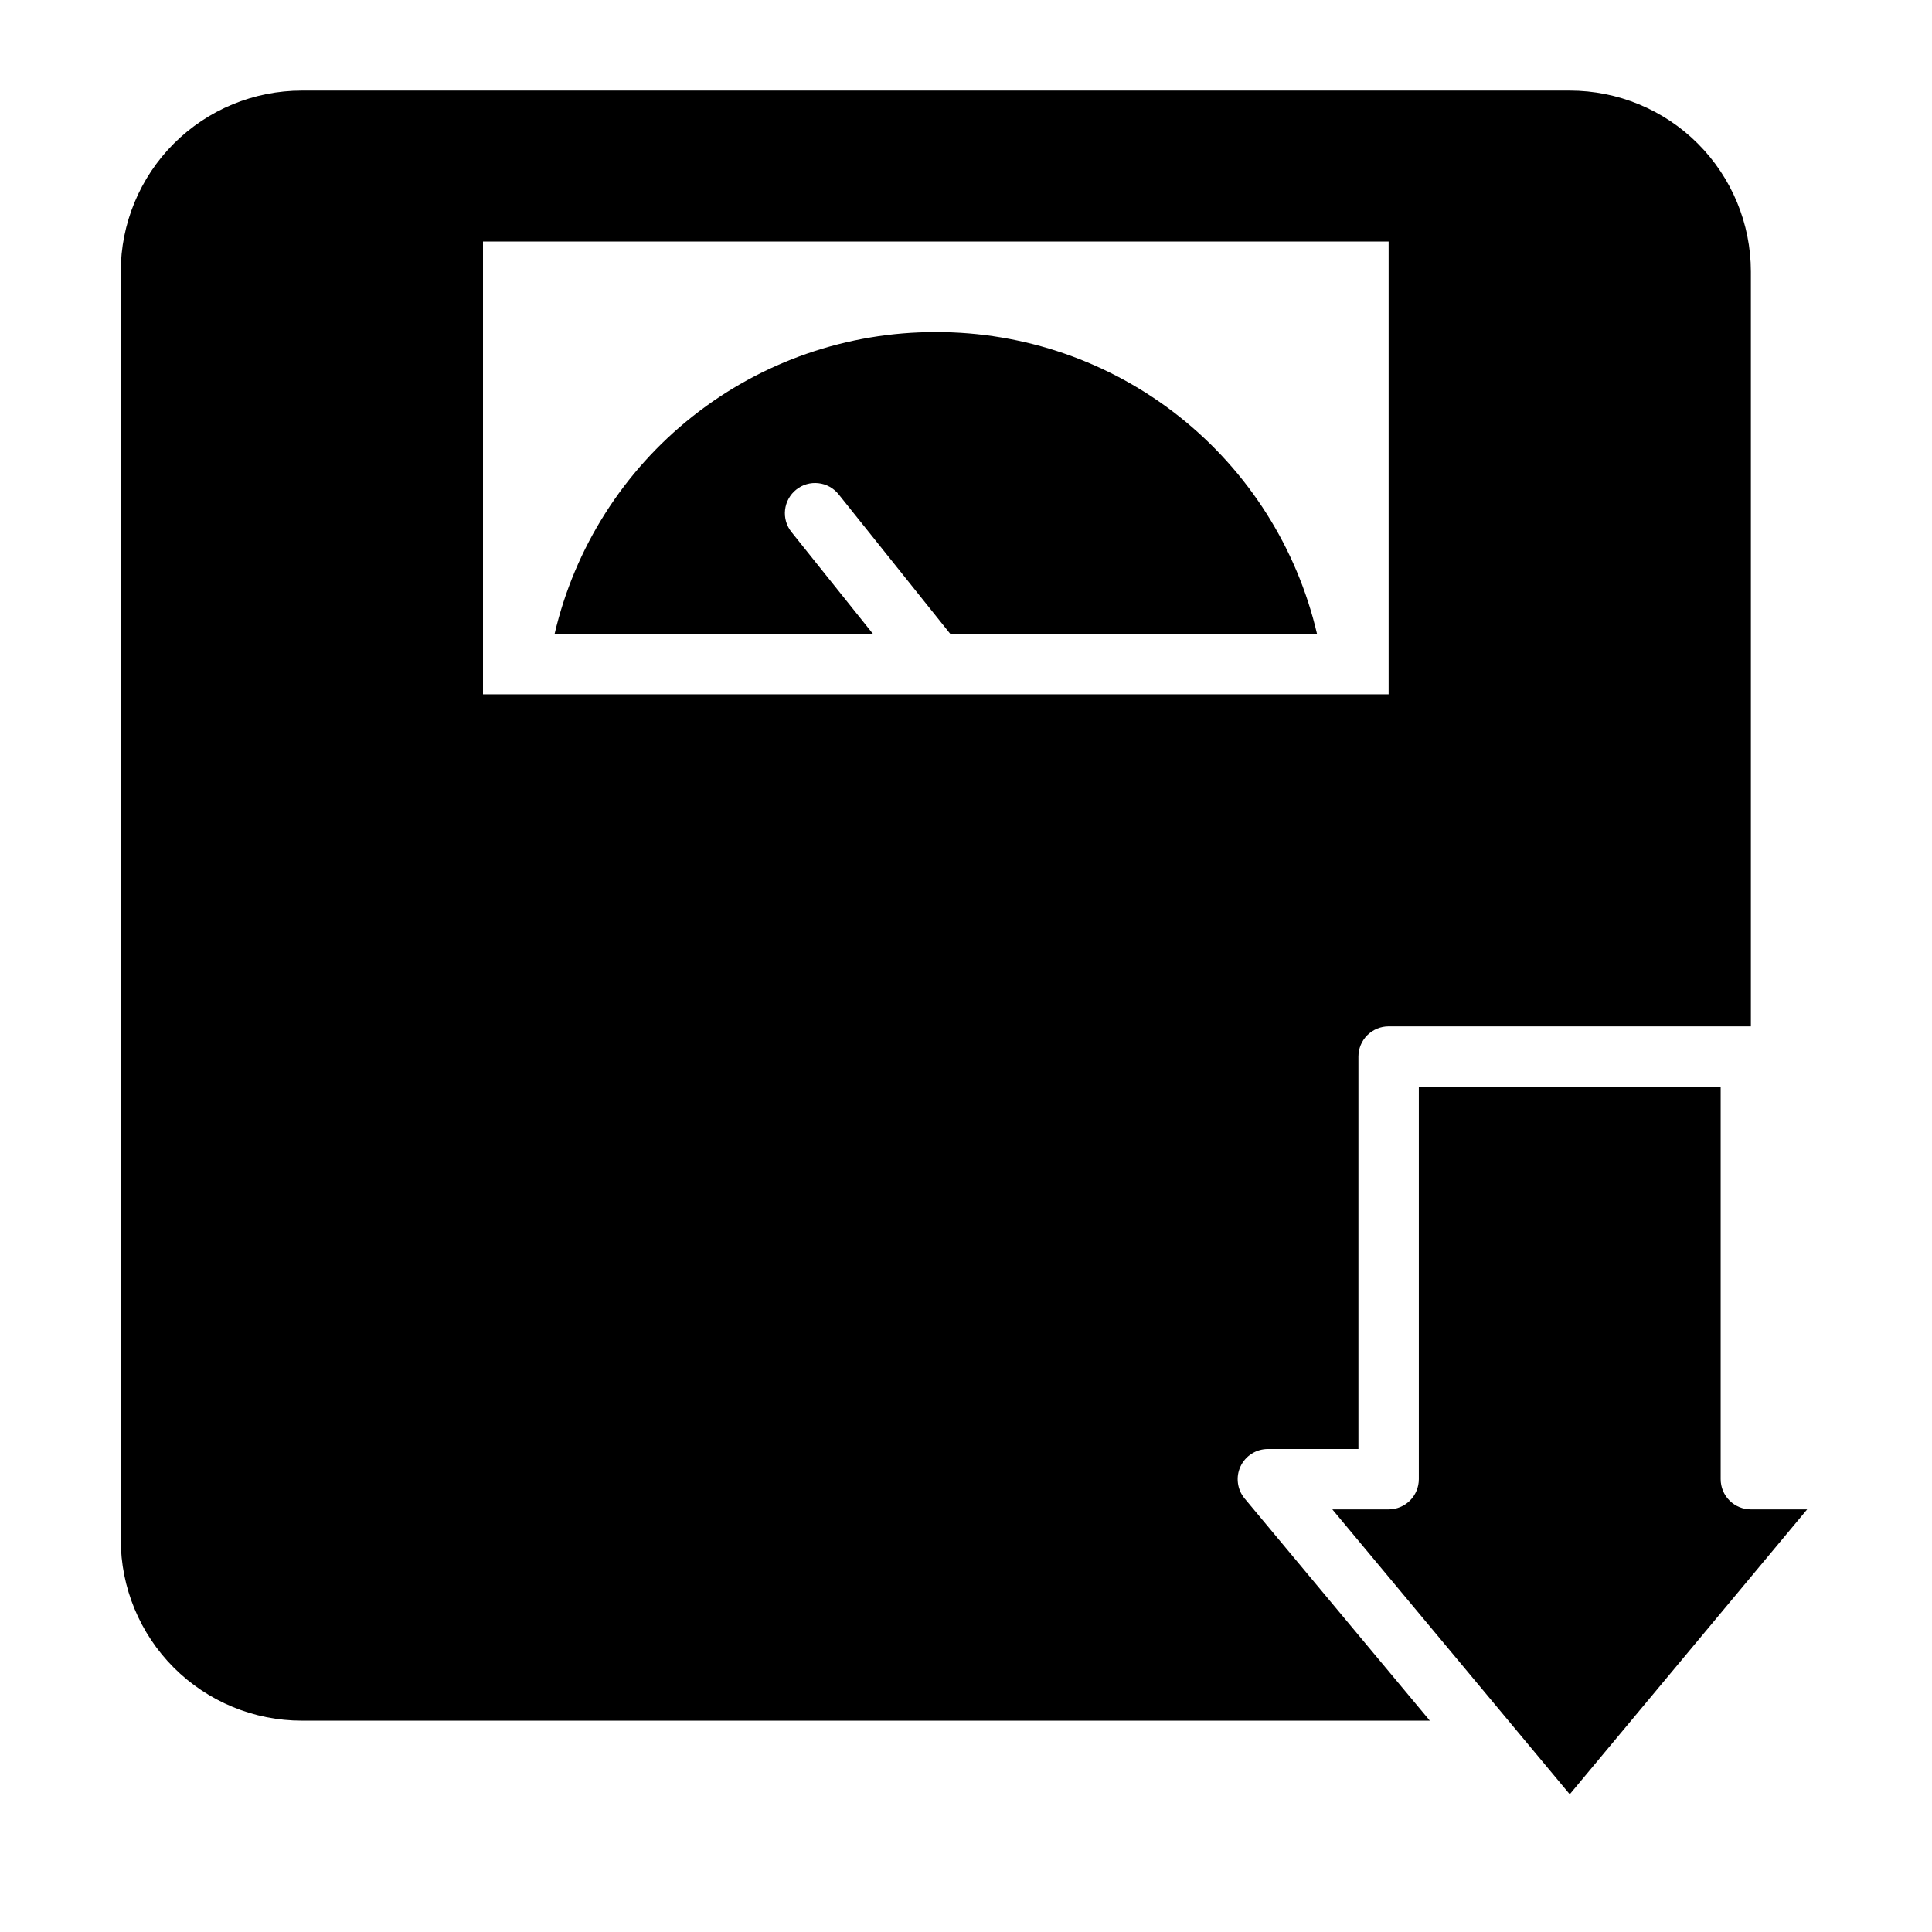
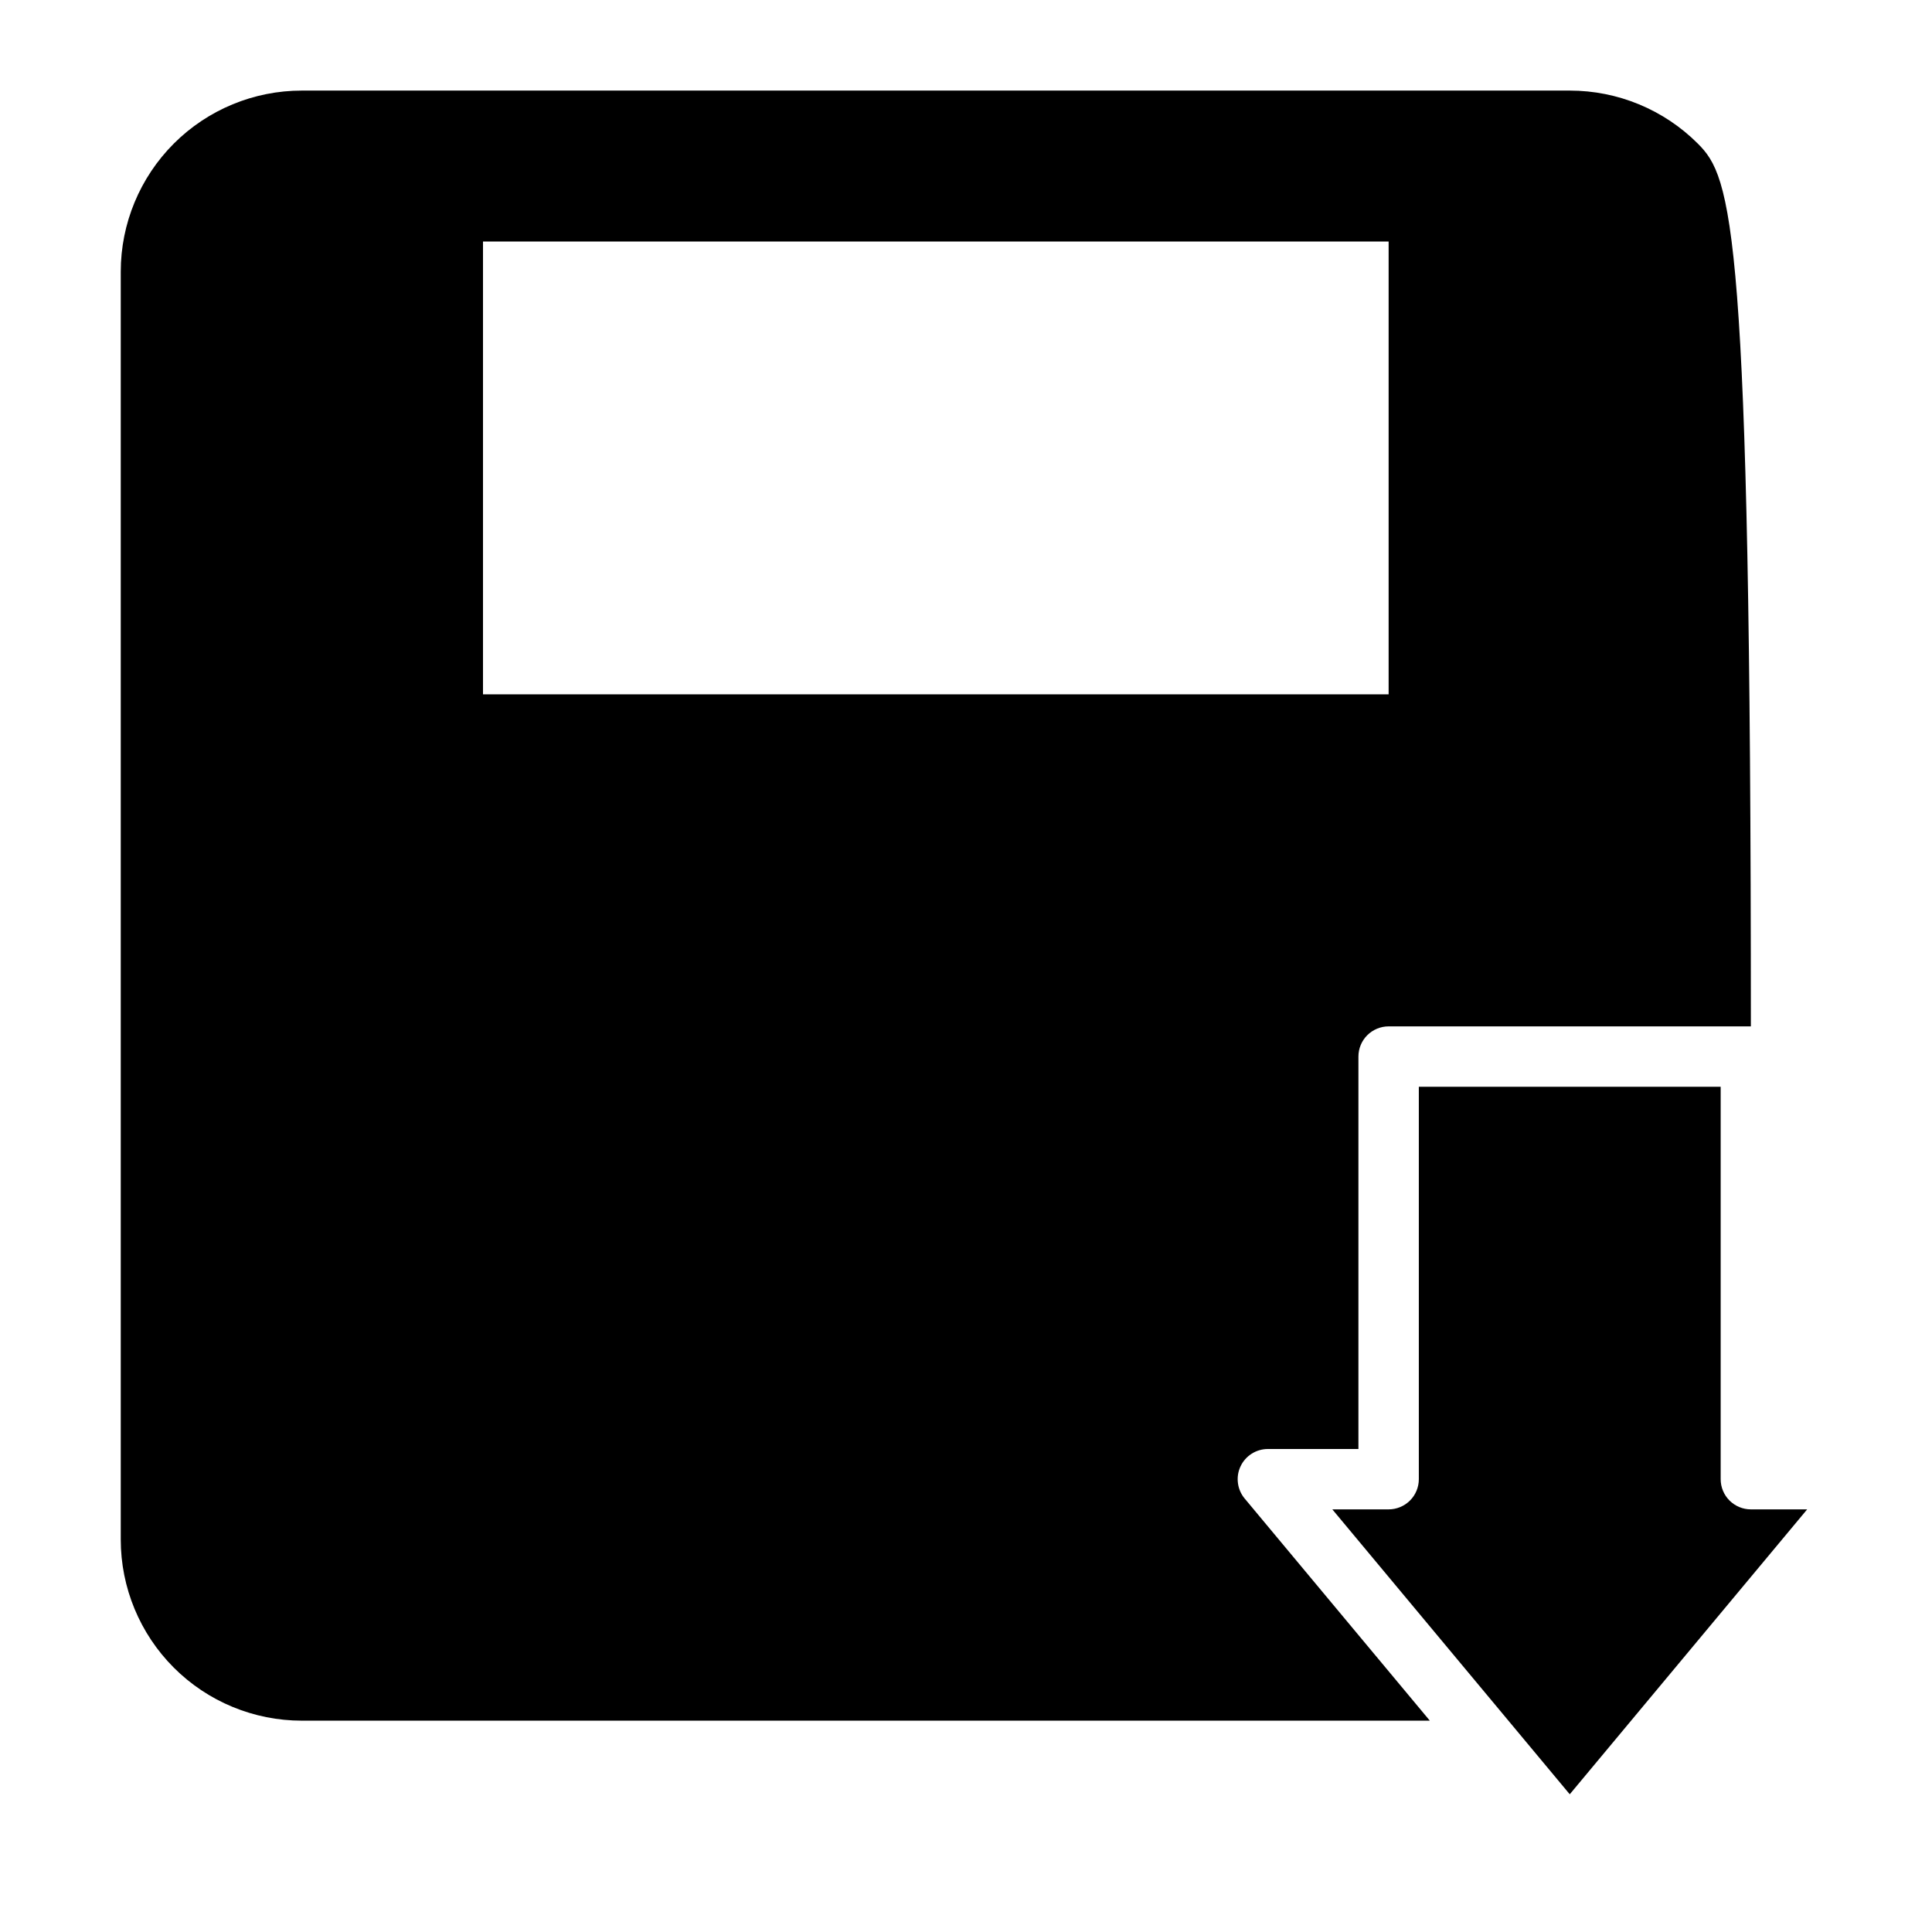
<svg xmlns="http://www.w3.org/2000/svg" width="52" height="52" viewBox="0 0 52 52" fill="none">
  <path d="M48.64 40.625H47.125C46.91 40.625 46.703 40.539 46.55 40.387C46.398 40.235 46.312 40.028 46.312 39.812V29.25H38.188V39.812C38.188 40.028 38.102 40.235 37.95 40.387C37.797 40.539 37.59 40.625 37.375 40.625H35.86L42.25 48.293L48.64 40.625Z" fill="black" />
-   <path d="M25.188 8.938C22.811 8.933 20.502 9.733 18.639 11.209C16.776 12.684 15.467 14.748 14.927 17.062H23.497L21.303 14.32C21.236 14.237 21.187 14.141 21.157 14.039C21.127 13.936 21.118 13.829 21.13 13.723C21.142 13.617 21.174 13.514 21.226 13.421C21.277 13.327 21.346 13.245 21.43 13.178C21.598 13.043 21.813 12.981 22.027 13.005C22.241 13.028 22.437 13.136 22.572 13.305L25.578 17.062H35.448C34.908 14.748 33.599 12.684 31.736 11.209C29.873 9.733 27.564 8.933 25.188 8.938Z" fill="black" />
-   <path d="M34.125 39H36.562V28.438C36.562 28.222 36.648 28.015 36.8 27.863C36.953 27.711 37.16 27.625 37.375 27.625H47.125V7.312C47.125 6.02 46.611 4.78 45.697 3.865C44.783 2.951 43.543 2.438 42.25 2.438H8.125C6.832 2.438 5.592 2.951 4.678 3.865C3.764 4.78 3.25 6.02 3.25 7.312V41.438C3.25 42.73 3.764 43.97 4.678 44.885C5.592 45.799 6.832 46.312 8.125 46.312H38.484L33.5 40.333C33.401 40.214 33.338 40.069 33.319 39.916C33.299 39.763 33.323 39.607 33.389 39.468C33.454 39.328 33.559 39.209 33.689 39.127C33.819 39.044 33.971 39 34.125 39ZM13 18.688V6.5H37.375V18.688H13Z" fill="black" />
+   <path d="M34.125 39H36.562V28.438C36.562 28.222 36.648 28.015 36.8 27.863C36.953 27.711 37.16 27.625 37.375 27.625H47.125C47.125 6.02 46.611 4.78 45.697 3.865C44.783 2.951 43.543 2.438 42.25 2.438H8.125C6.832 2.438 5.592 2.951 4.678 3.865C3.764 4.78 3.25 6.02 3.25 7.312V41.438C3.25 42.73 3.764 43.97 4.678 44.885C5.592 45.799 6.832 46.312 8.125 46.312H38.484L33.5 40.333C33.401 40.214 33.338 40.069 33.319 39.916C33.299 39.763 33.323 39.607 33.389 39.468C33.454 39.328 33.559 39.209 33.689 39.127C33.819 39.044 33.971 39 34.125 39ZM13 18.688V6.5H37.375V18.688H13Z" fill="black" />
</svg>